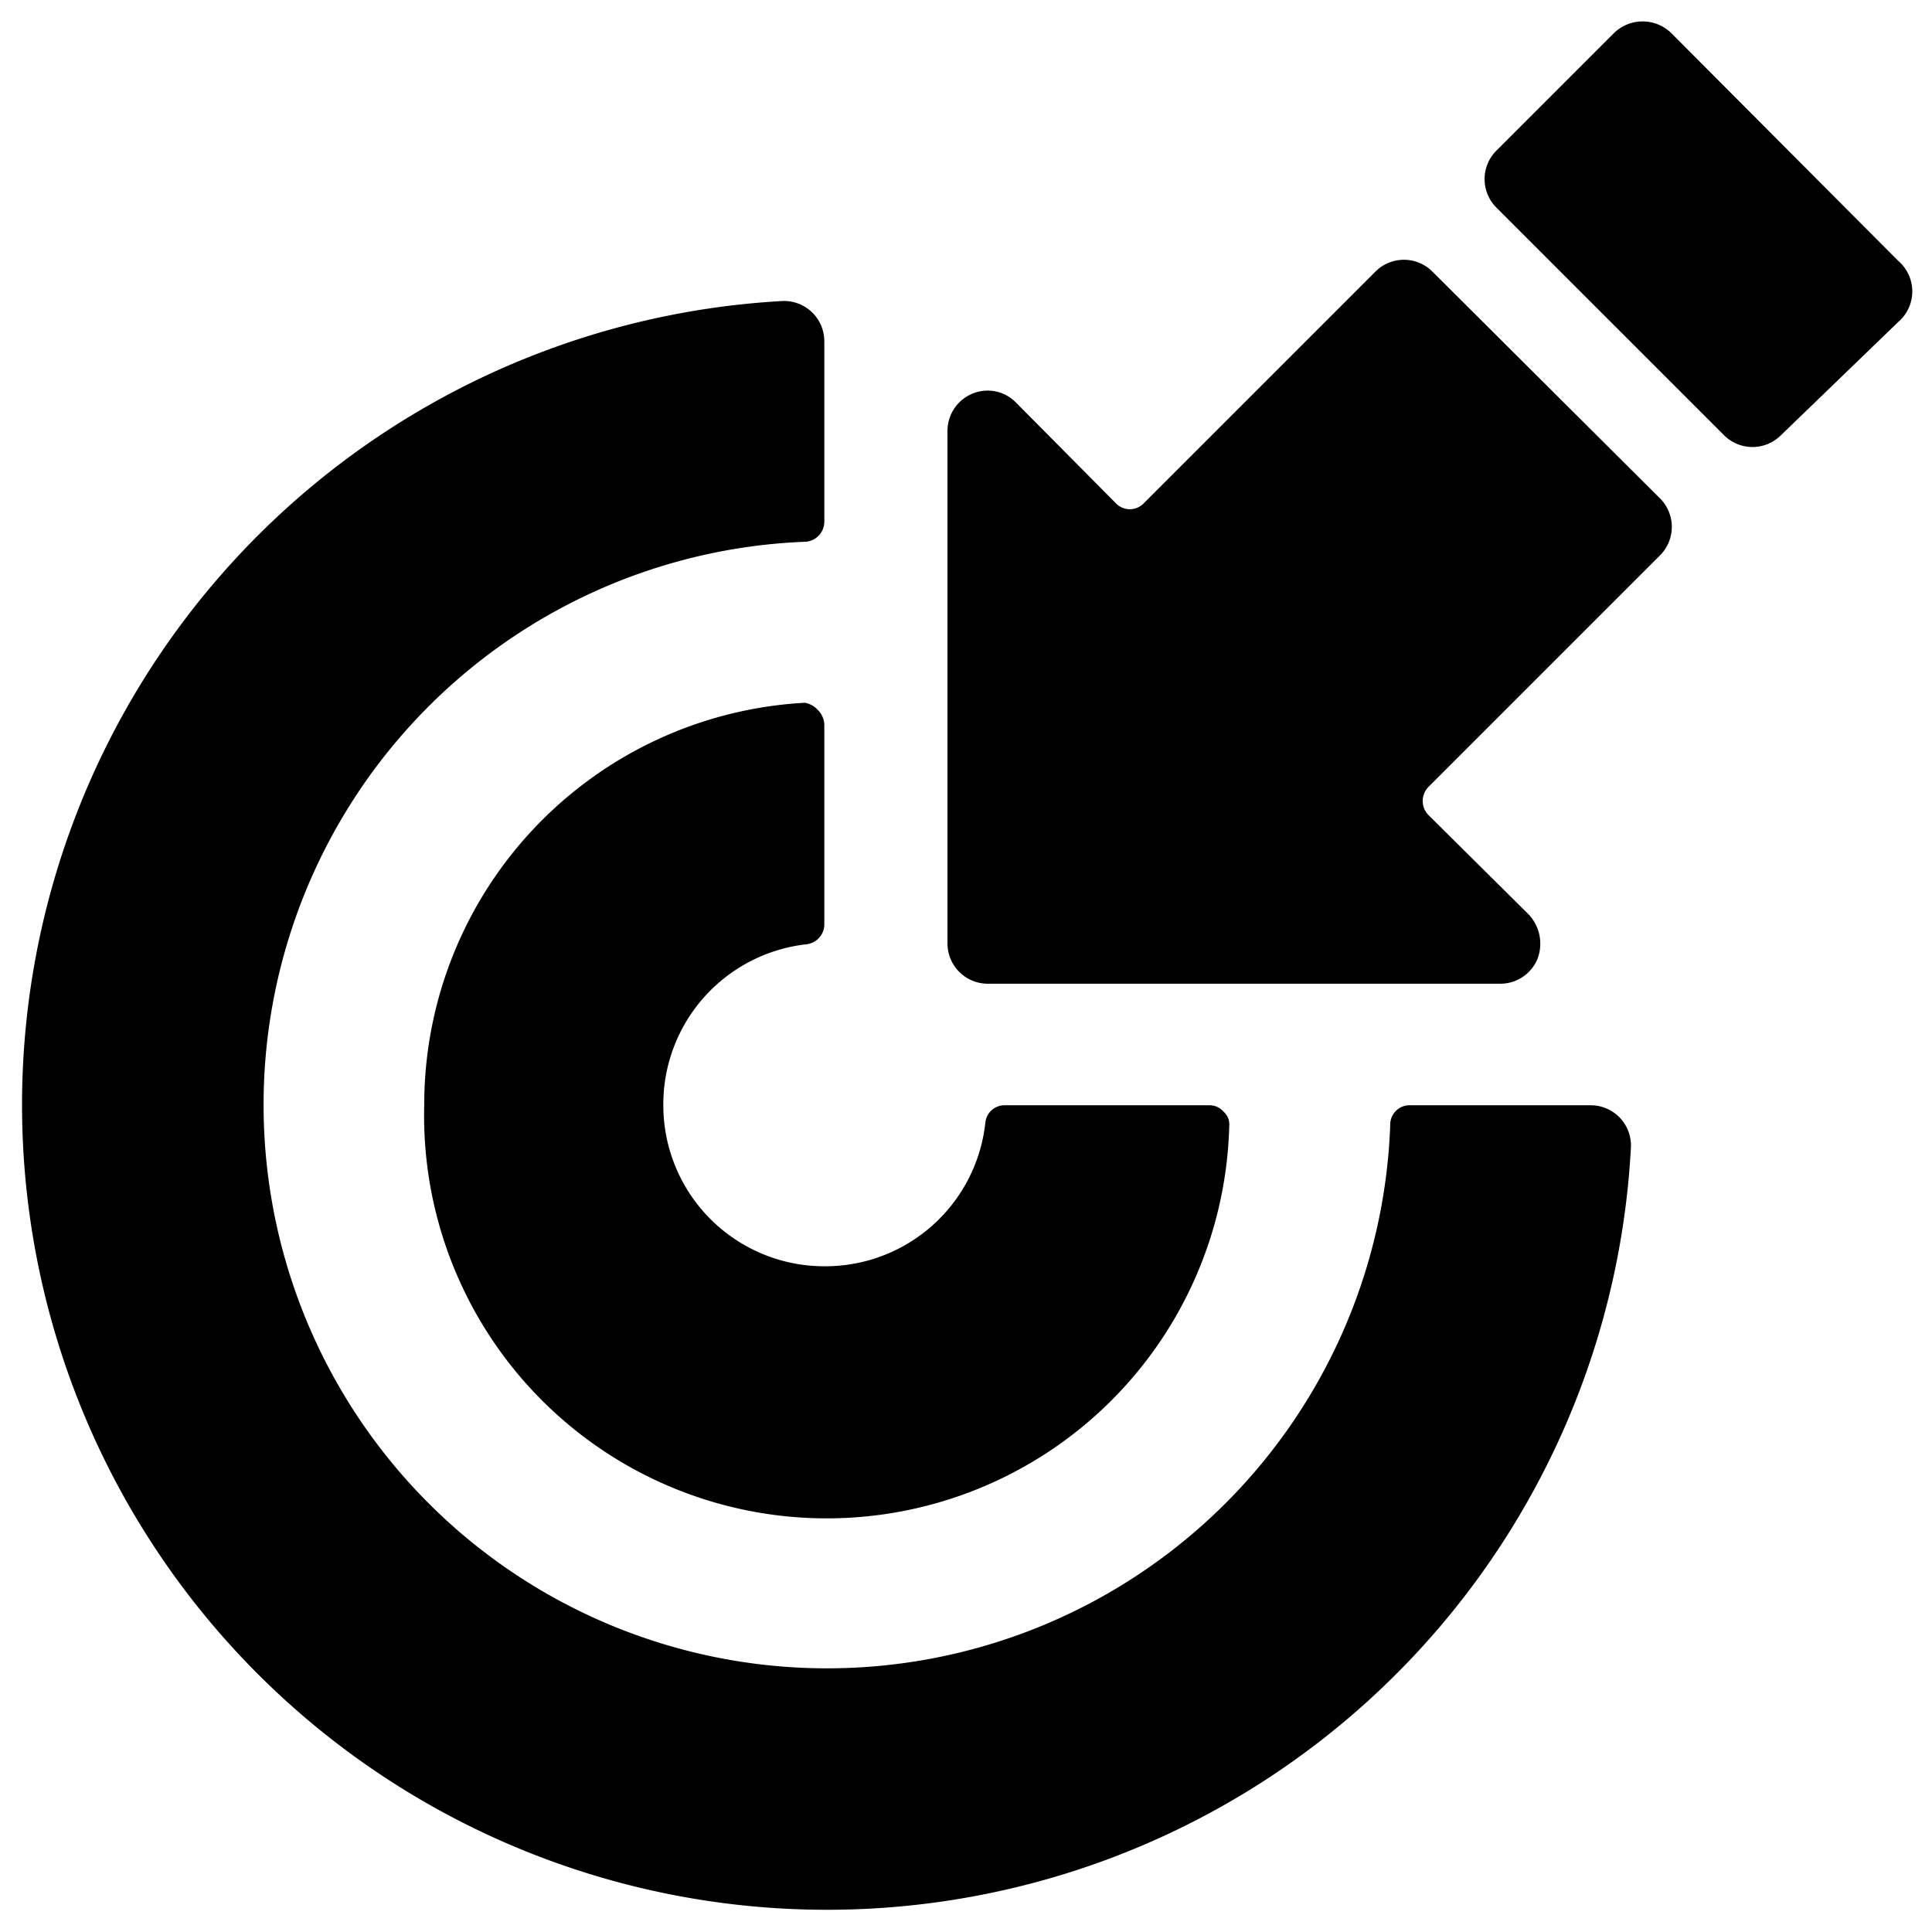
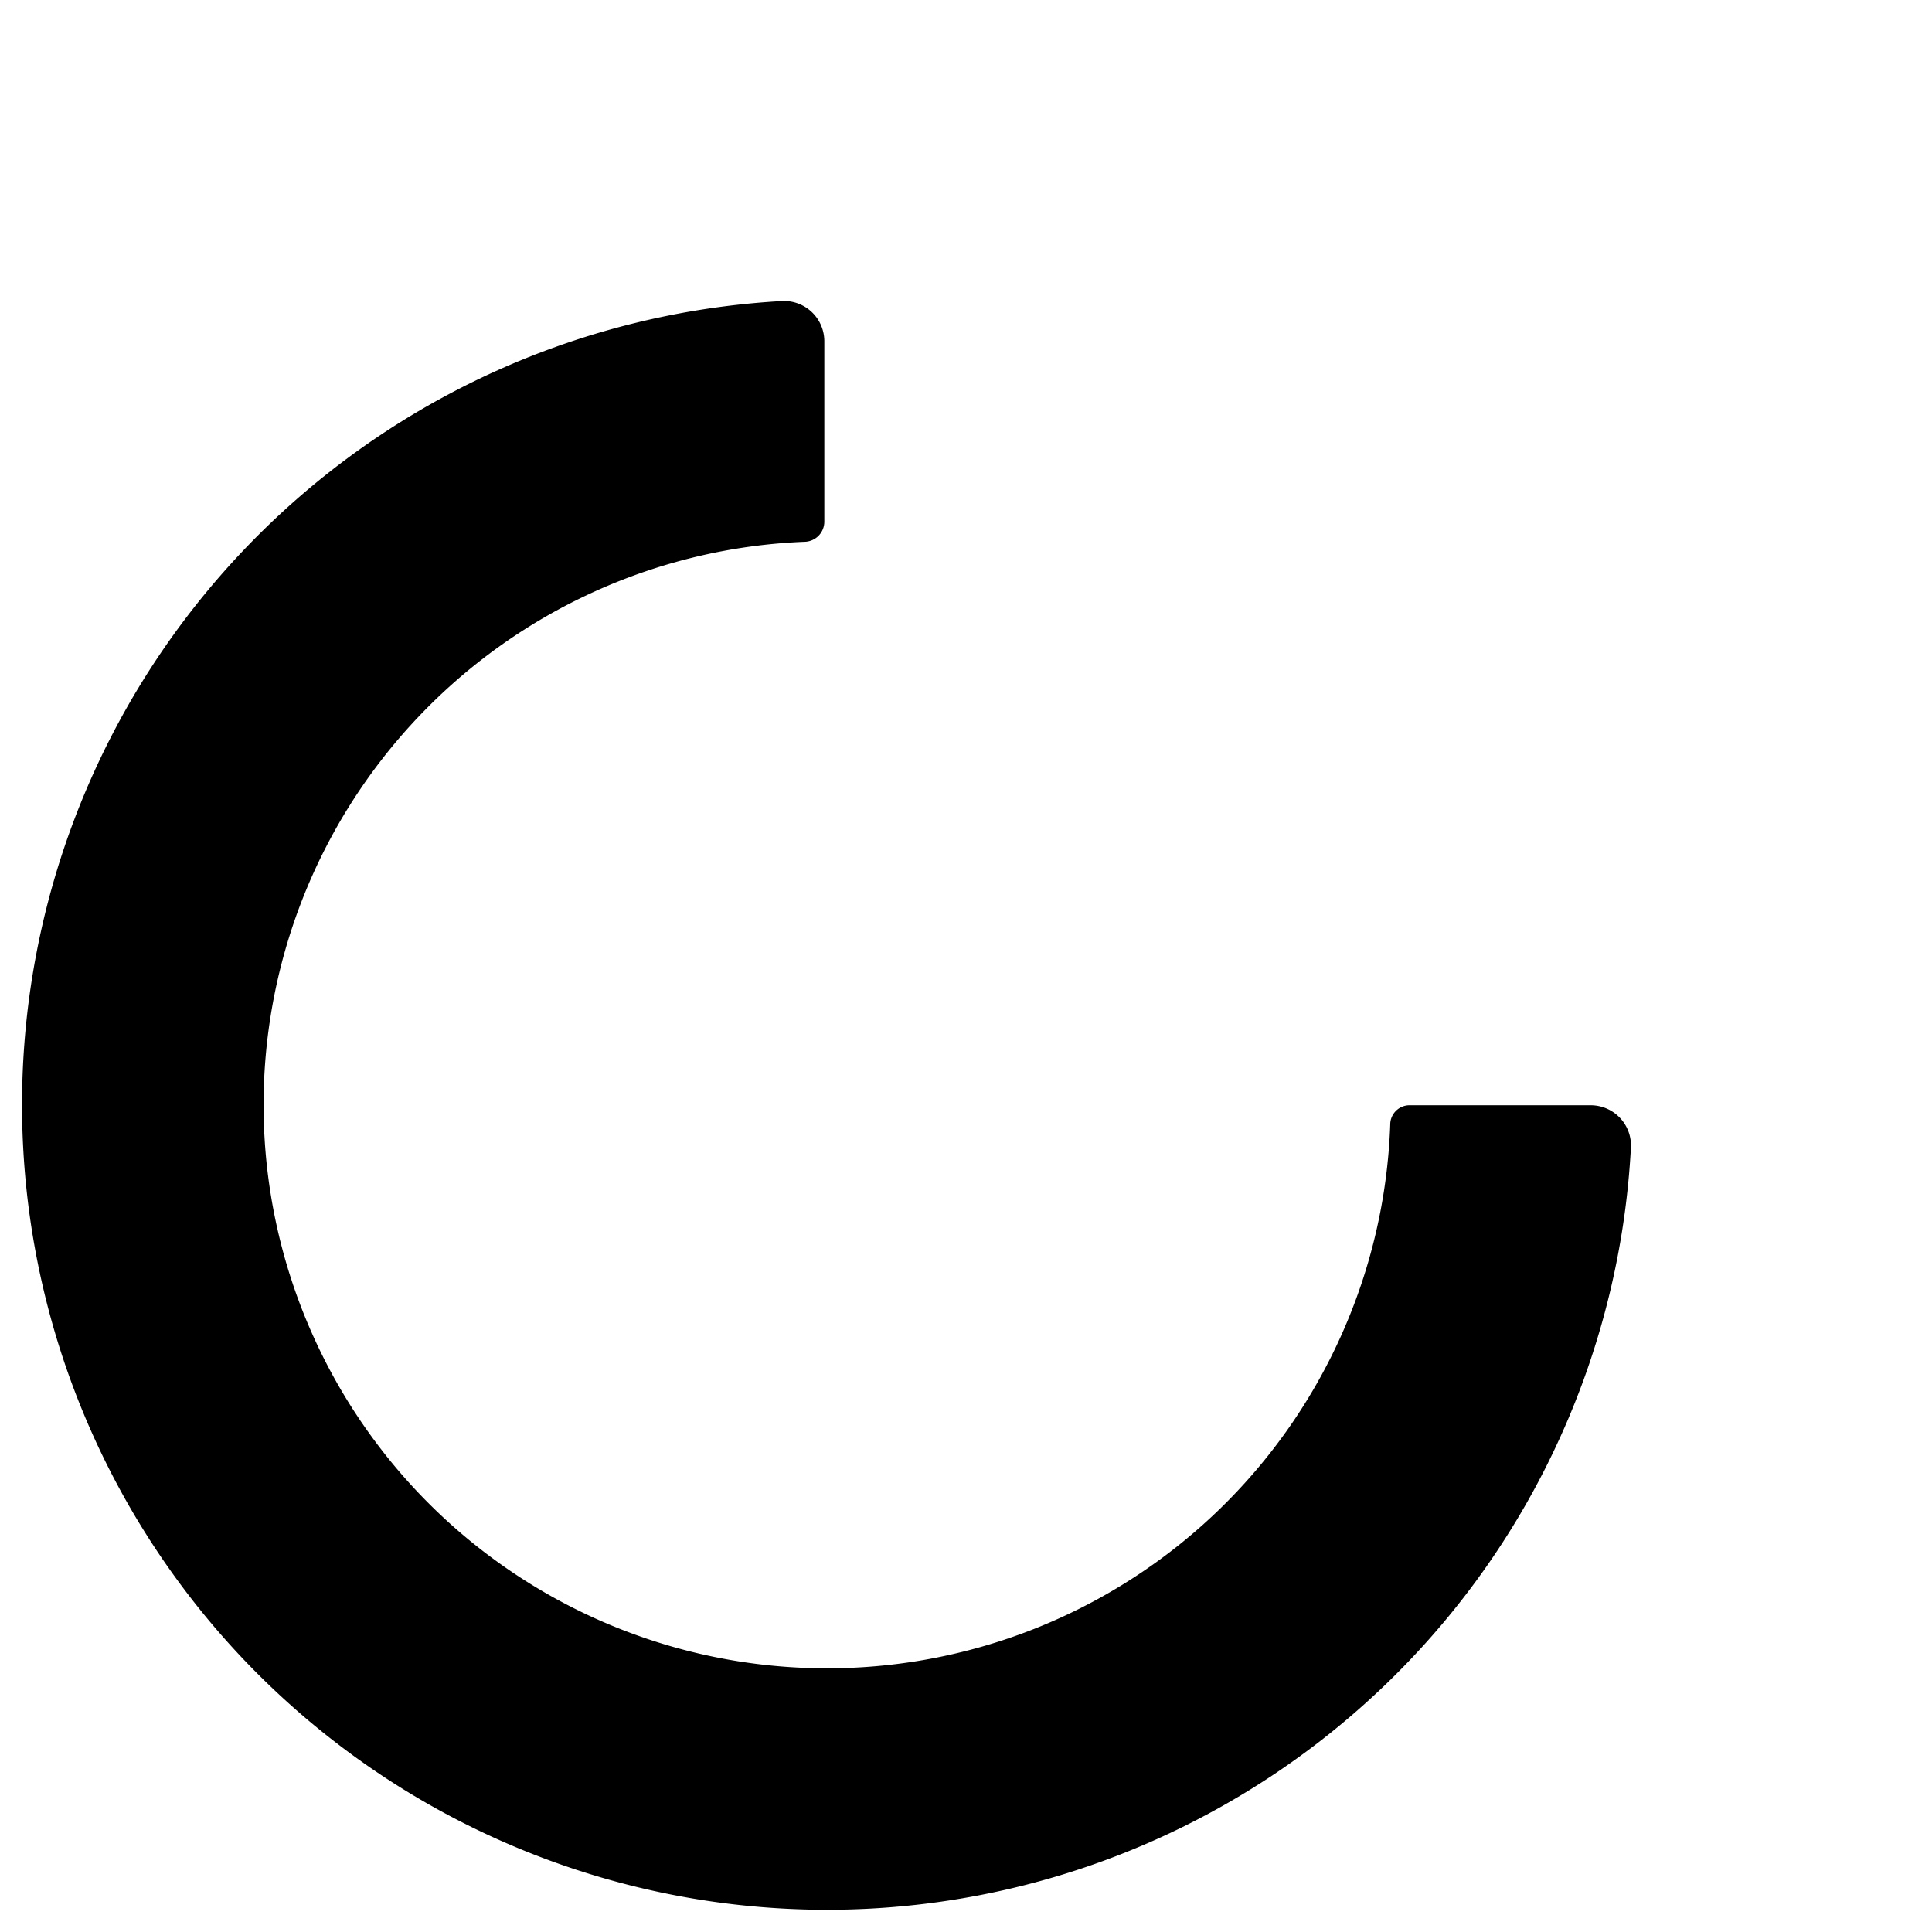
<svg xmlns="http://www.w3.org/2000/svg" viewBox="0 0 24 24">
  <g>
    <path d="M19.76 13.73h-2.24a0.24 0.24 0 0 0 -0.25 0.24A7 7 0 1 1 10 6.73a0.25 0.25 0 0 0 0.24 -0.25V4.24a0.5 0.5 0 0 0 -0.53 -0.5 10 10 0 1 0 10.55 10.51 0.5 0.5 0 0 0 -0.5 -0.52Z" fill="#000000" stroke-width="1" />
-     <path d="M5.27 13.73a5 5 0 0 0 10 0.26 0.21 0.21 0 0 0 -0.07 -0.18 0.23 0.23 0 0 0 -0.18 -0.08h-2.53a0.24 0.24 0 0 0 -0.25 0.22 2 2 0 0 1 -2 1.78 2 2 0 0 1 -2 -2 2 2 0 0 1 1.78 -2 0.25 0.25 0 0 0 0.22 -0.25V9a0.27 0.27 0 0 0 -0.08 -0.18 0.29 0.29 0 0 0 -0.16 -0.09 5 5 0 0 0 -4.73 5Z" fill="#000000" stroke-width="1" />
-     <path d="M23.58 3.24 20.76 0.41a0.51 0.51 0 0 0 -0.71 0l-1.46 1.46a0.5 0.5 0 0 0 0 0.71l2.83 2.83a0.5 0.5 0 0 0 0.7 0L23.58 4a0.5 0.5 0 0 0 0 -0.76Z" fill="#000000" stroke-width="1" />
-     <path d="M17.79 3.37a0.5 0.5 0 0 0 -0.7 0l-2.88 2.88a0.24 0.24 0 0 1 -0.35 0L12.62 5a0.49 0.49 0 0 0 -0.54 -0.11 0.5 0.5 0 0 0 -0.31 0.46v6.37a0.5 0.5 0 0 0 0.5 0.5h6.36a0.5 0.5 0 0 0 0.47 -0.31 0.53 0.53 0 0 0 -0.11 -0.55l-1.24 -1.23a0.25 0.25 0 0 1 0 -0.36l2.87 -2.87a0.5 0.5 0 0 0 0 -0.71Z" fill="#000000" stroke-width="1" />
  </g>
</svg>